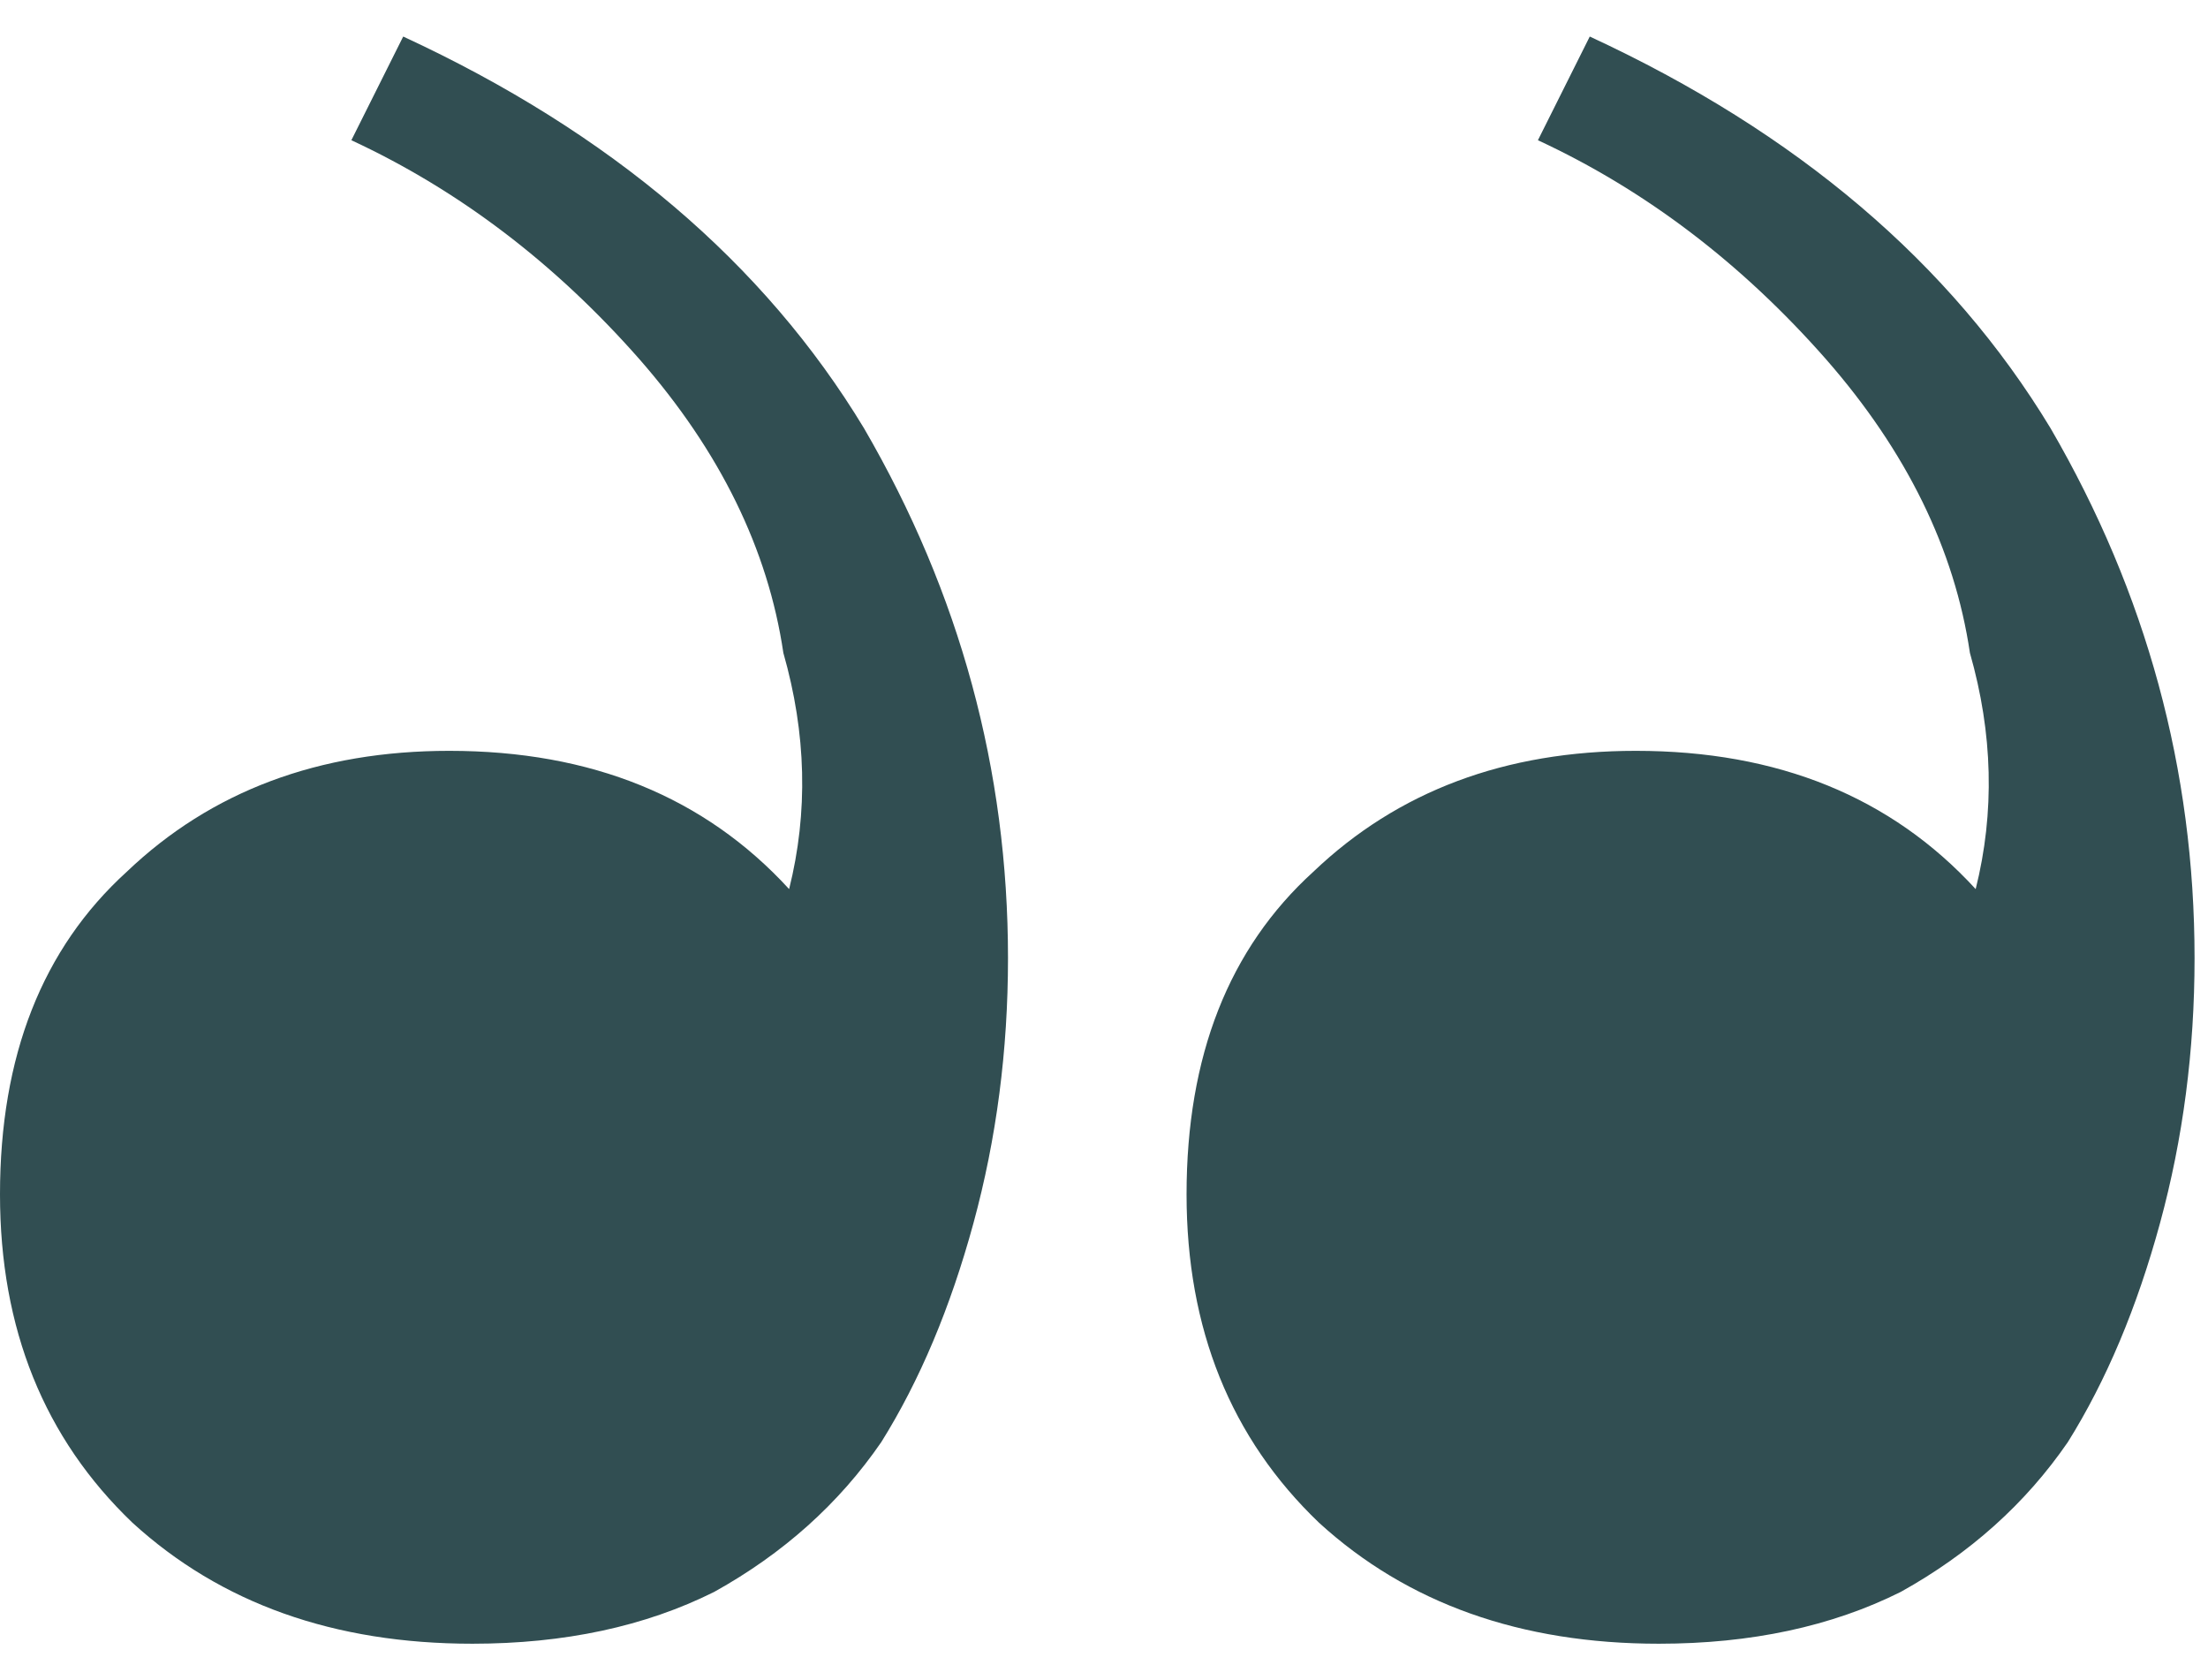
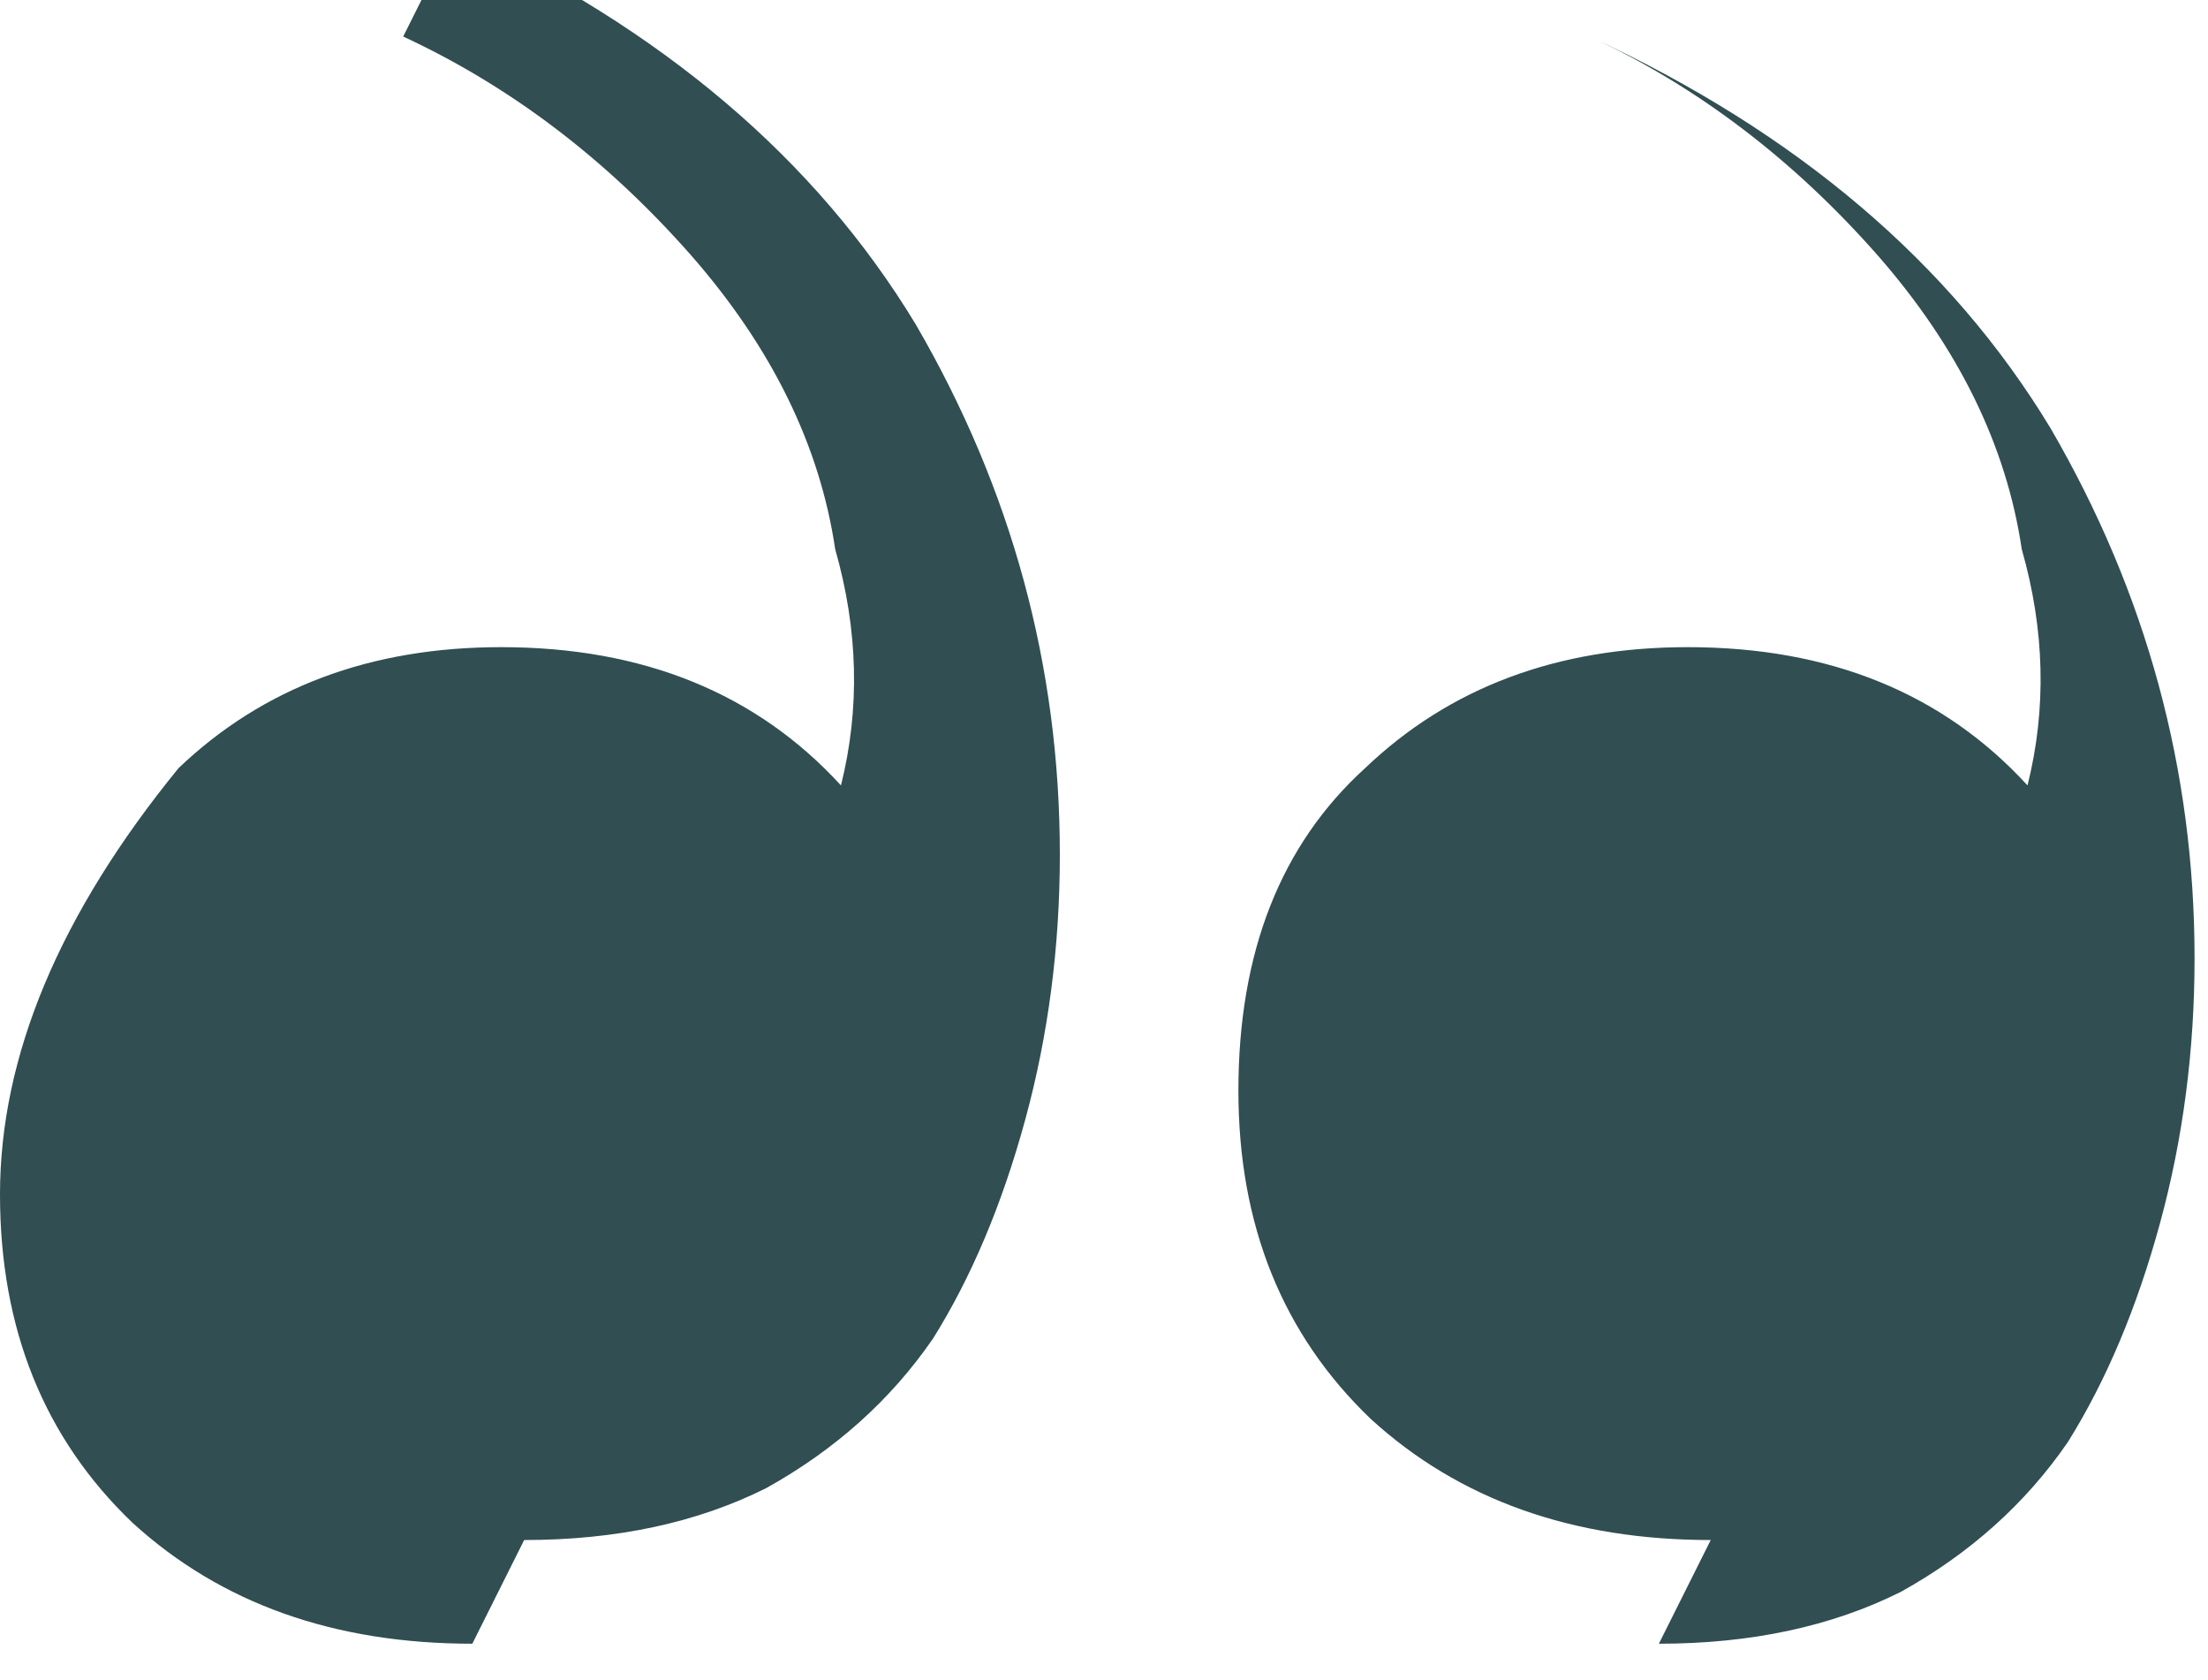
<svg xmlns="http://www.w3.org/2000/svg" width="46" height="35" fill="none">
-   <path fill="#314E52" d="M34.56 34.241q2.88 0 5.04-1.08 2.16-1.2 3.48-3.12 1.2-1.92 1.92-4.56t.72-5.52q0-5.88-3-11.04-3.12-5.16-9.6-8.16l-1.08 2.16q3.36 1.56 6 4.56 2.52 2.88 3 6.12.72 2.52.12 4.92-2.64-2.88-7.08-2.88-4.08 0-6.72 2.52-2.64 2.4-2.64 6.72 0 4.2 2.76 6.84 2.76 2.52 7.08 2.52m-24.72 0q2.88 0 5.04-1.08 2.16-1.2 3.48-3.12 1.2-1.92 1.92-4.56t.72-5.52q0-5.88-3-11.04-3.12-5.16-9.6-8.16l-1.08 2.16q3.36 1.56 6 4.56 2.52 2.88 3 6.12.72 2.52.12 4.92-2.64-2.88-7.08-2.88-4.08 0-6.72 2.52Q0 20.561 0 24.881q0 4.2 2.76 6.84 2.76 2.52 7.08 2.52" />
+   <path fill="#314E52" d="M34.56 34.241q2.88 0 5.04-1.08 2.16-1.2 3.48-3.12 1.2-1.92 1.92-4.56t.72-5.52q0-5.88-3-11.04-3.12-5.16-9.6-8.16q3.36 1.56 6 4.56 2.52 2.88 3 6.12.72 2.52.12 4.92-2.64-2.88-7.08-2.88-4.08 0-6.72 2.52-2.64 2.4-2.64 6.72 0 4.2 2.76 6.84 2.76 2.52 7.08 2.52m-24.72 0q2.88 0 5.04-1.08 2.16-1.2 3.48-3.12 1.2-1.92 1.92-4.56t.72-5.52q0-5.88-3-11.04-3.12-5.16-9.6-8.16l-1.08 2.16q3.36 1.56 6 4.56 2.52 2.88 3 6.12.72 2.52.12 4.92-2.64-2.88-7.08-2.88-4.08 0-6.72 2.52Q0 20.561 0 24.881q0 4.2 2.76 6.84 2.76 2.52 7.08 2.52" />
</svg>